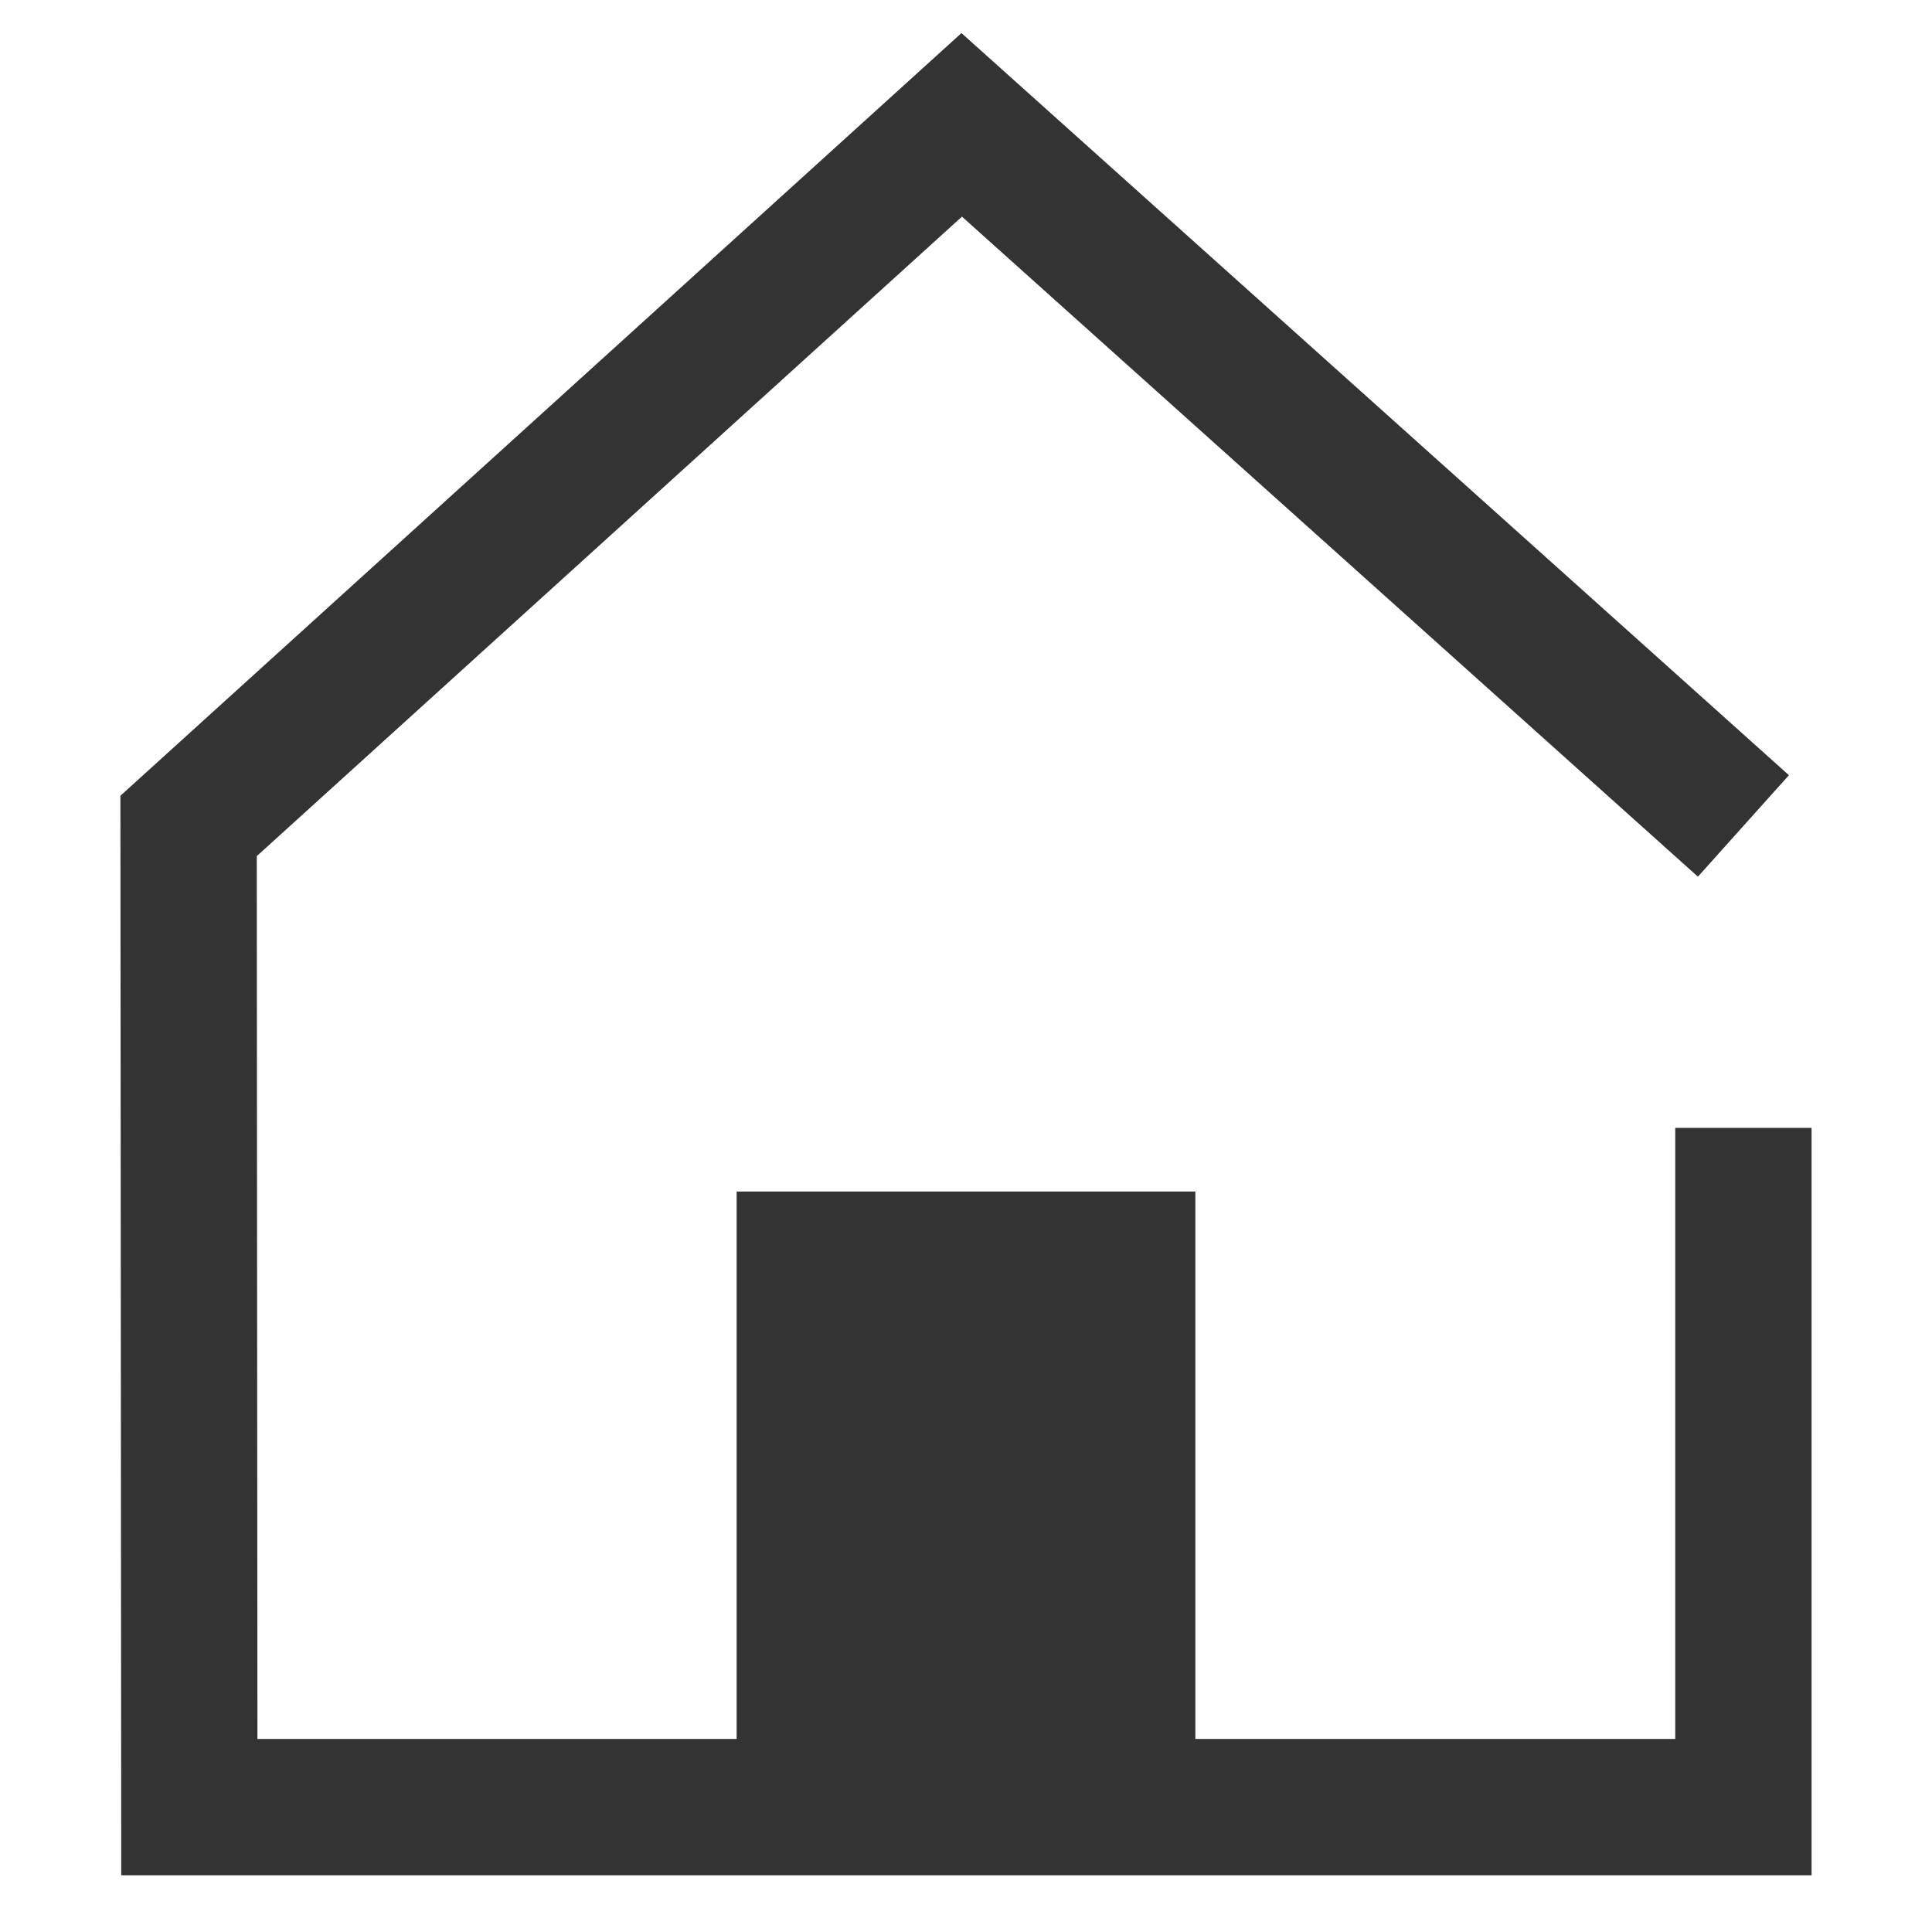
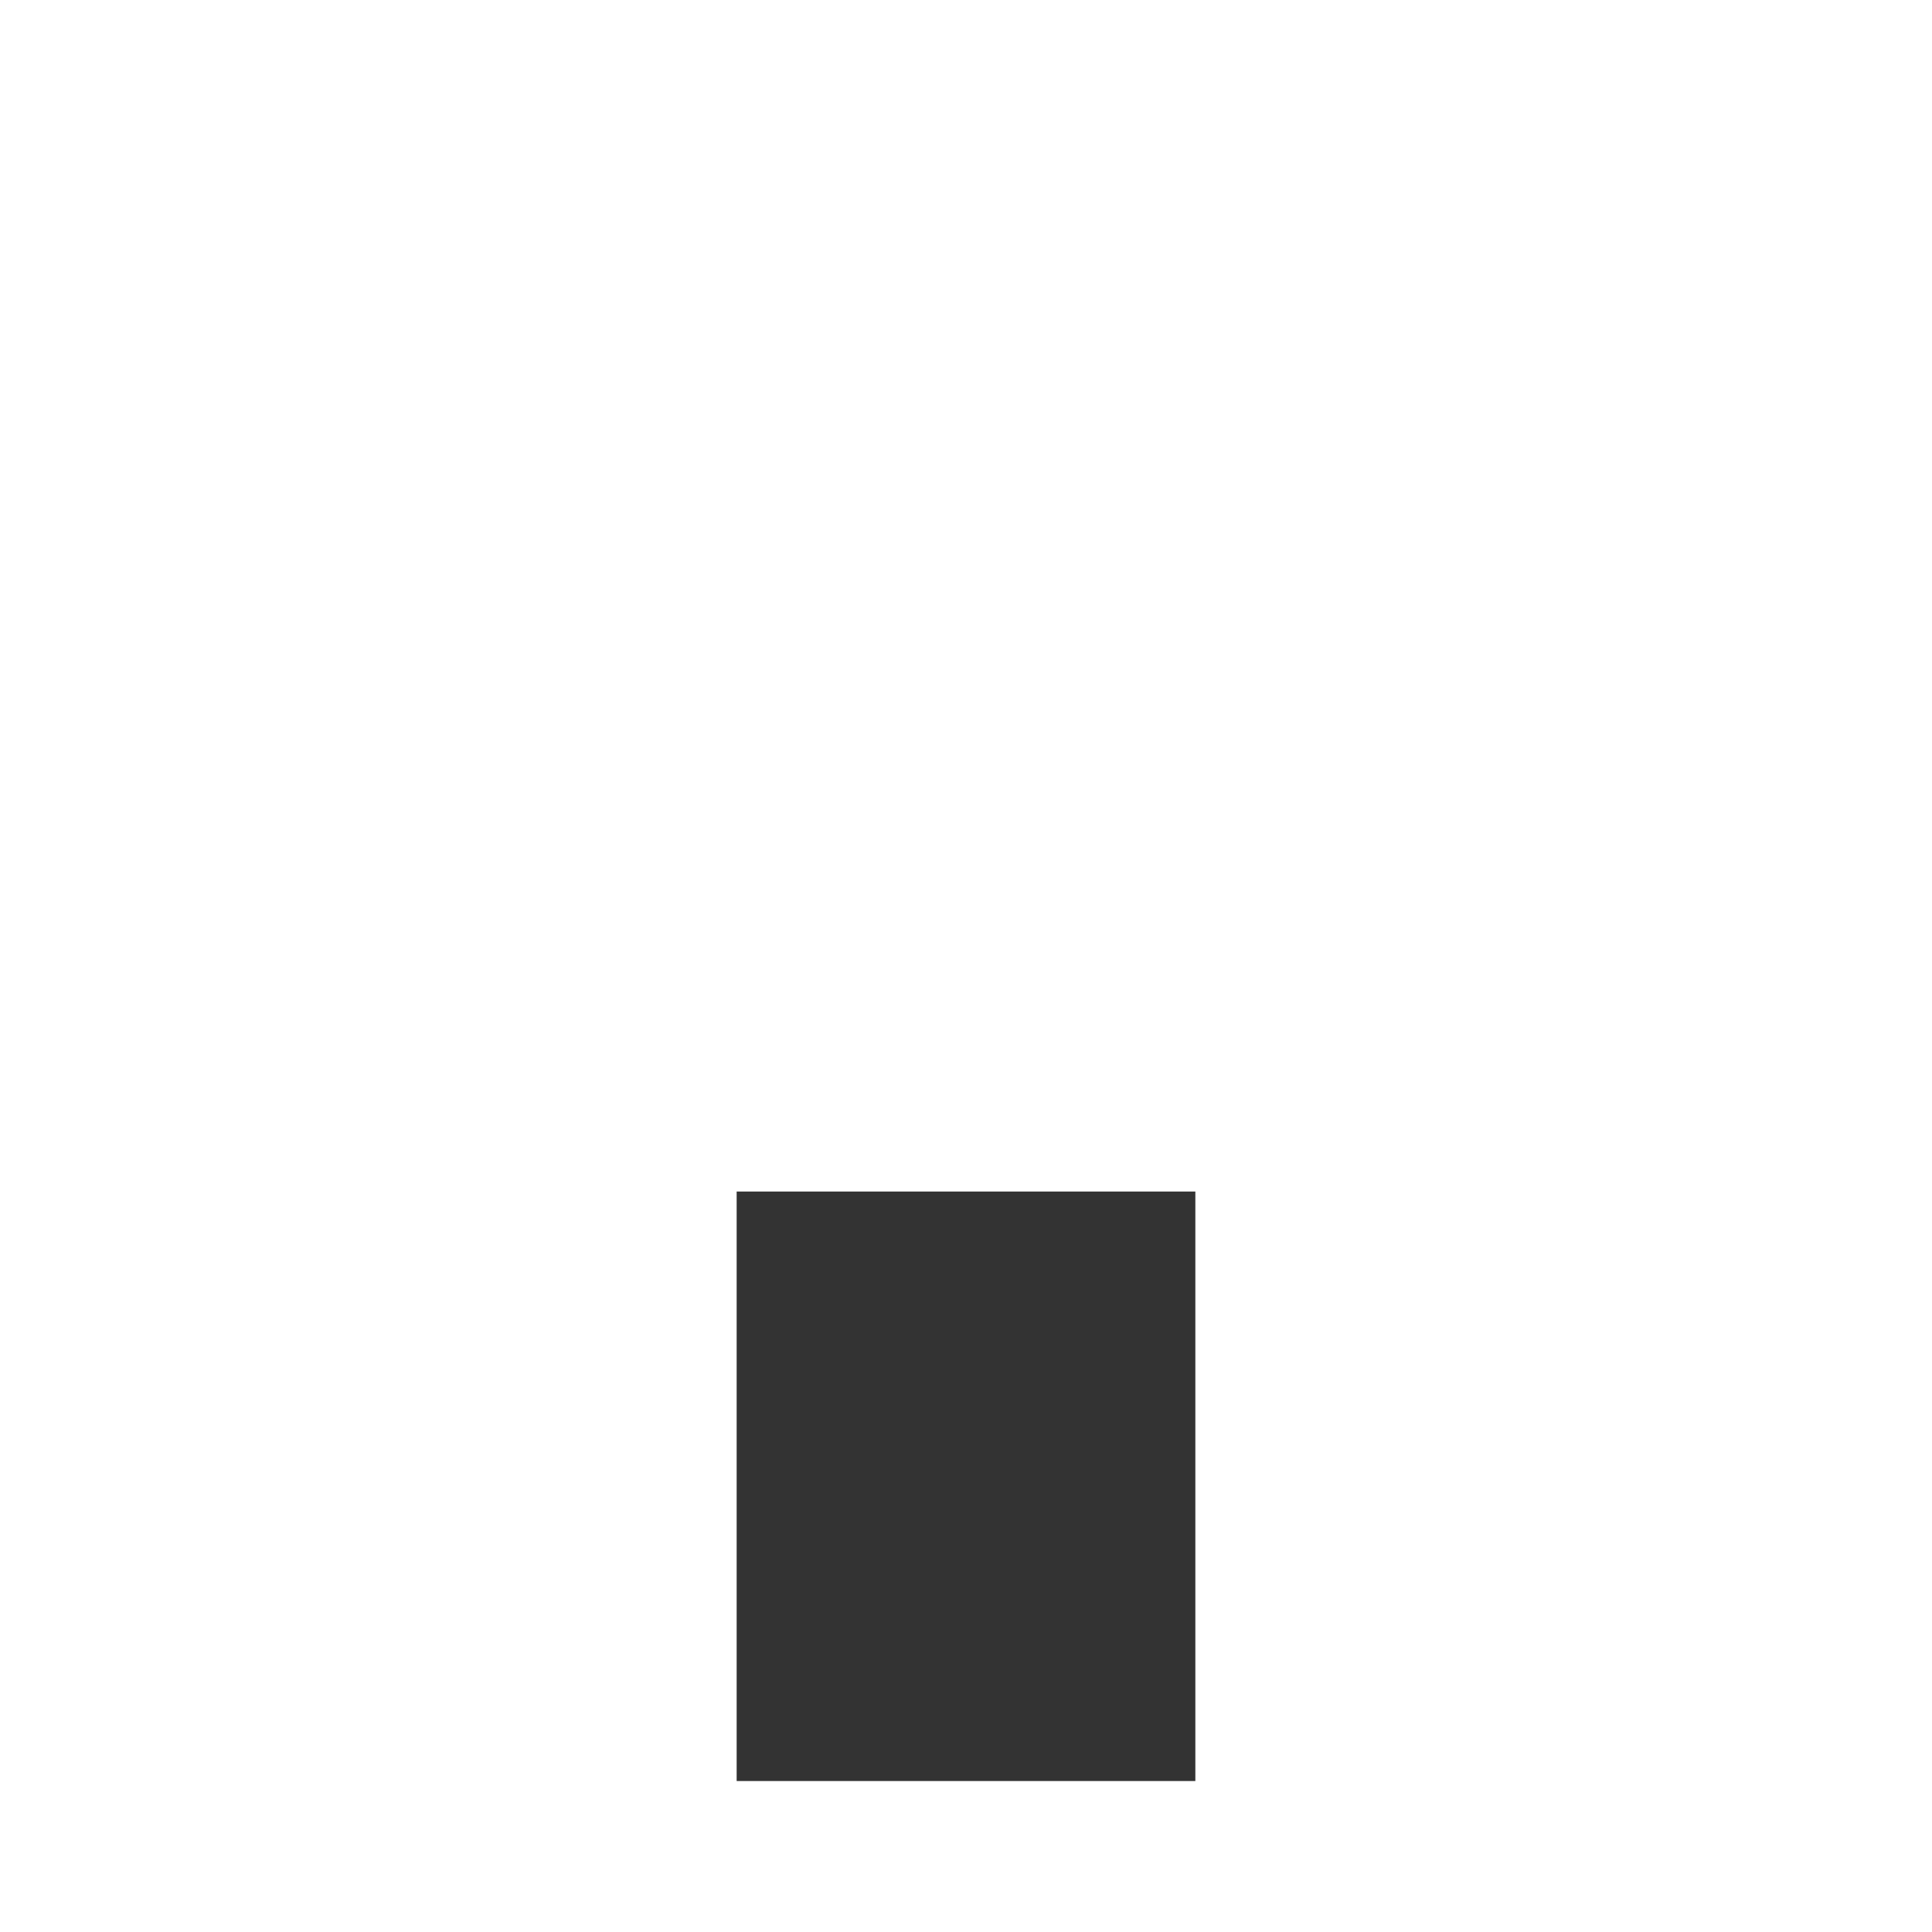
<svg xmlns="http://www.w3.org/2000/svg" version="1.1" id="Layer_1" x="0px" y="0px" width="28.346px" height="28.346px" viewBox="0 0 28.346 28.346" enable-background="new 0 0 28.346 28.346" xml:space="preserve">
  <polyline fill="#333333" points="17.538,26.131 17.538,17.482 10.808,17.482 10.808,26.131 " />
-   <polyline fill="none" stroke="#333333" stroke-width="2" points="25.579,16.548 25.579,26.514 2.778,26.514 2.767,12.118   14.11,1.832 25.579,12.118 " />
</svg>